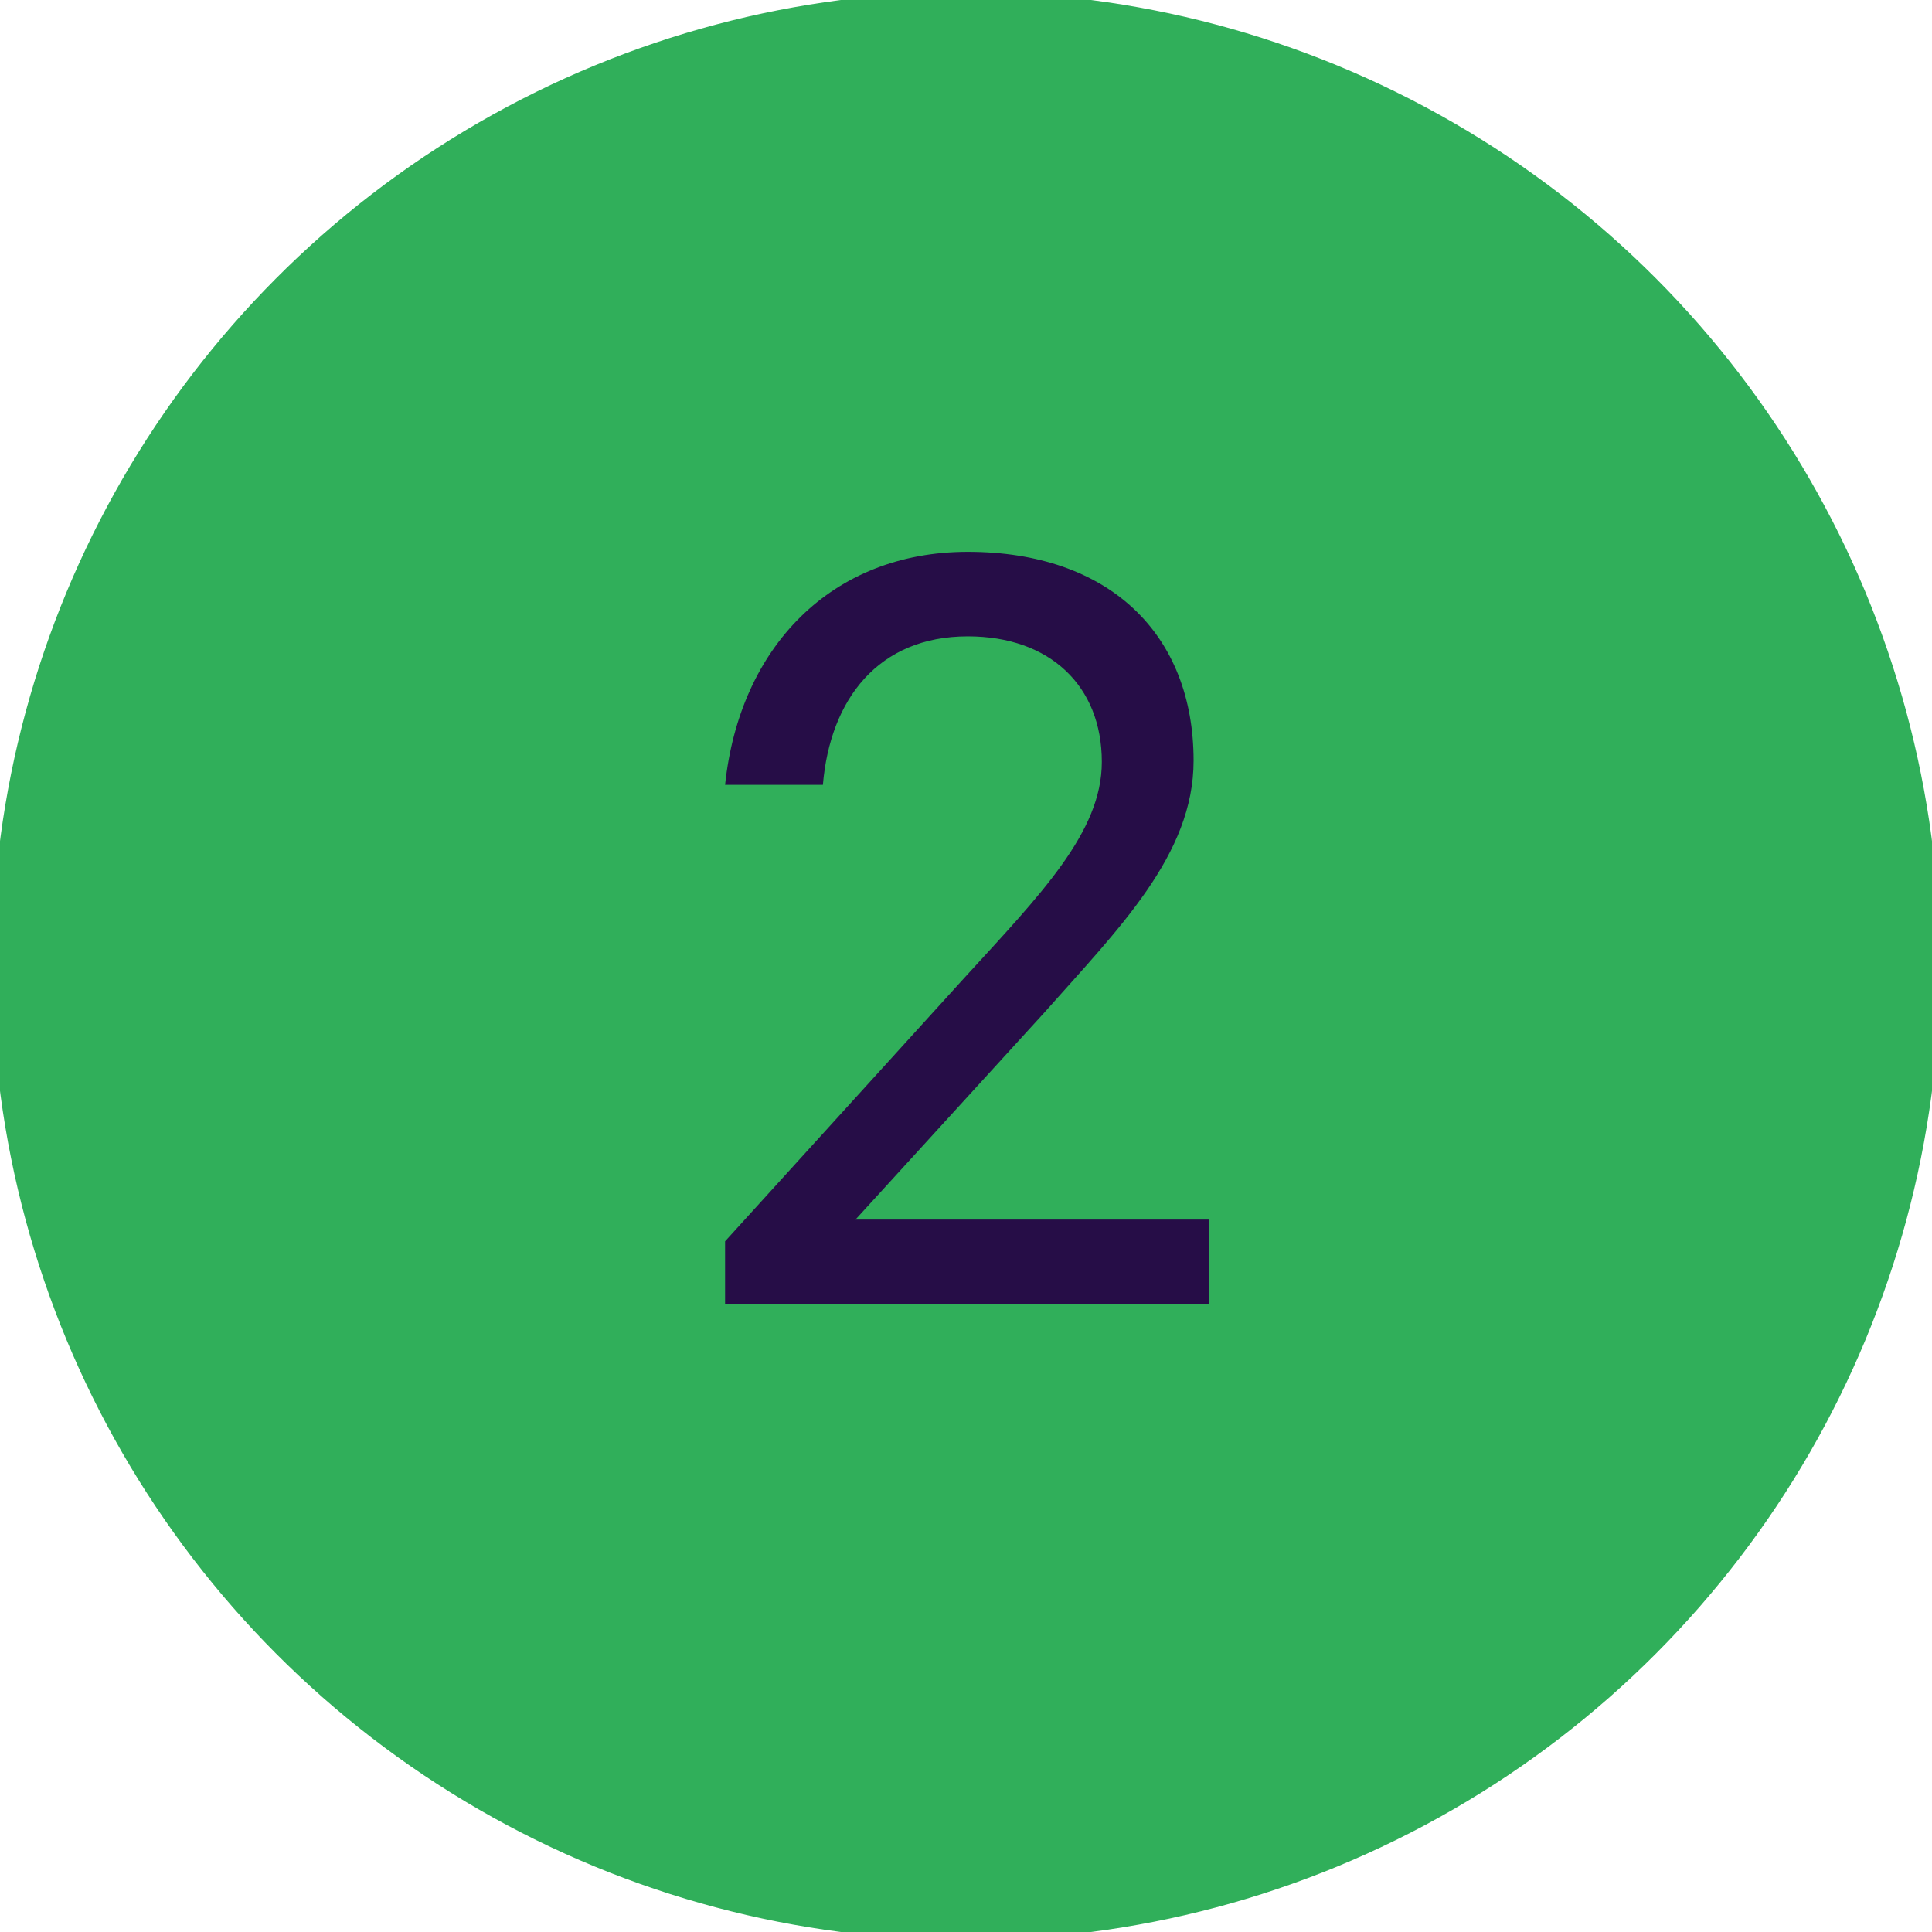
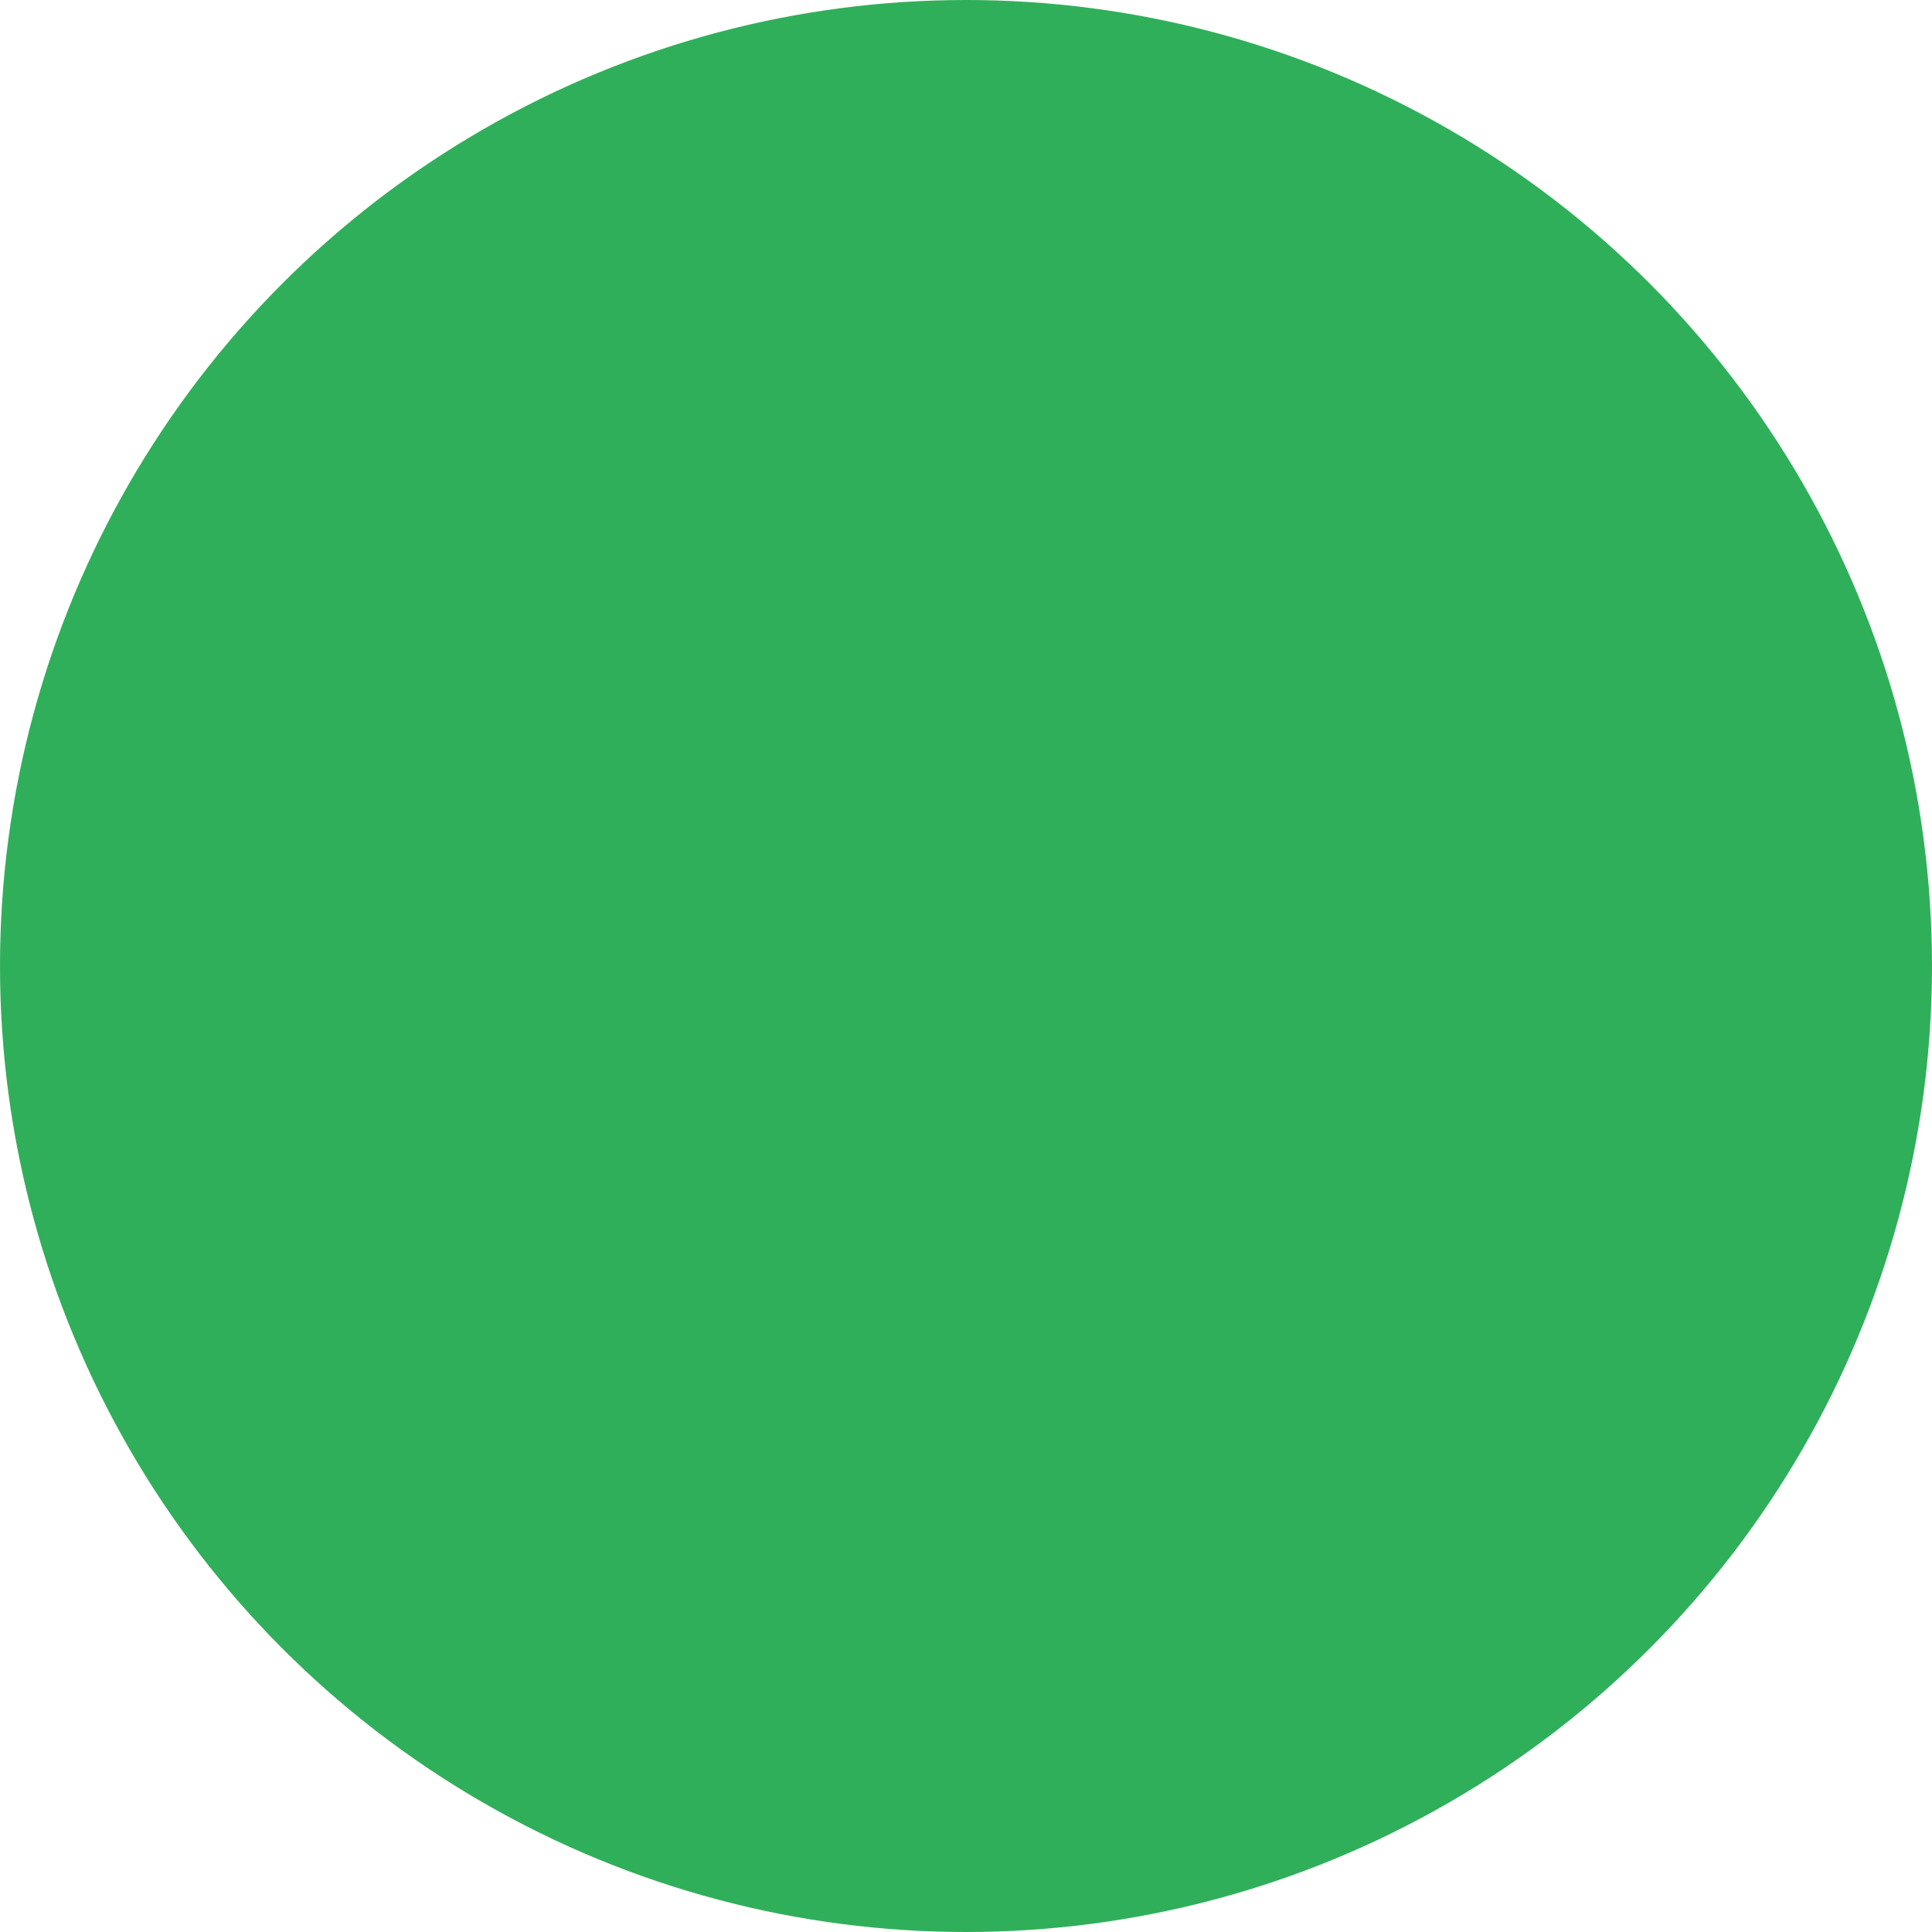
<svg xmlns="http://www.w3.org/2000/svg" width="28" height="28" viewBox="0 0 120 120" fill="none">
  <circle cx="60" cy="60" r="60" fill="#30af5a" />
-   <circle cx="60" cy="60" r="60" stroke="#30af5a" />
-   <path d="M68.436 47.325C68.436 42.6 65.211 39.525 60.111 39.525C54.561 39.525 51.561 43.425 51.111 48.75H45.036C45.936 40.2 51.636 34.275 60.111 34.275C68.886 34.275 74.136 39.375 74.136 47.25C74.136 53.1 69.486 57.675 64.836 62.925L53.136 75.75H75.111V81H45.036V77.1L59.886 60.75C64.686 55.5 68.436 51.675 68.436 47.325Z" fill="#260D47" />
</svg>